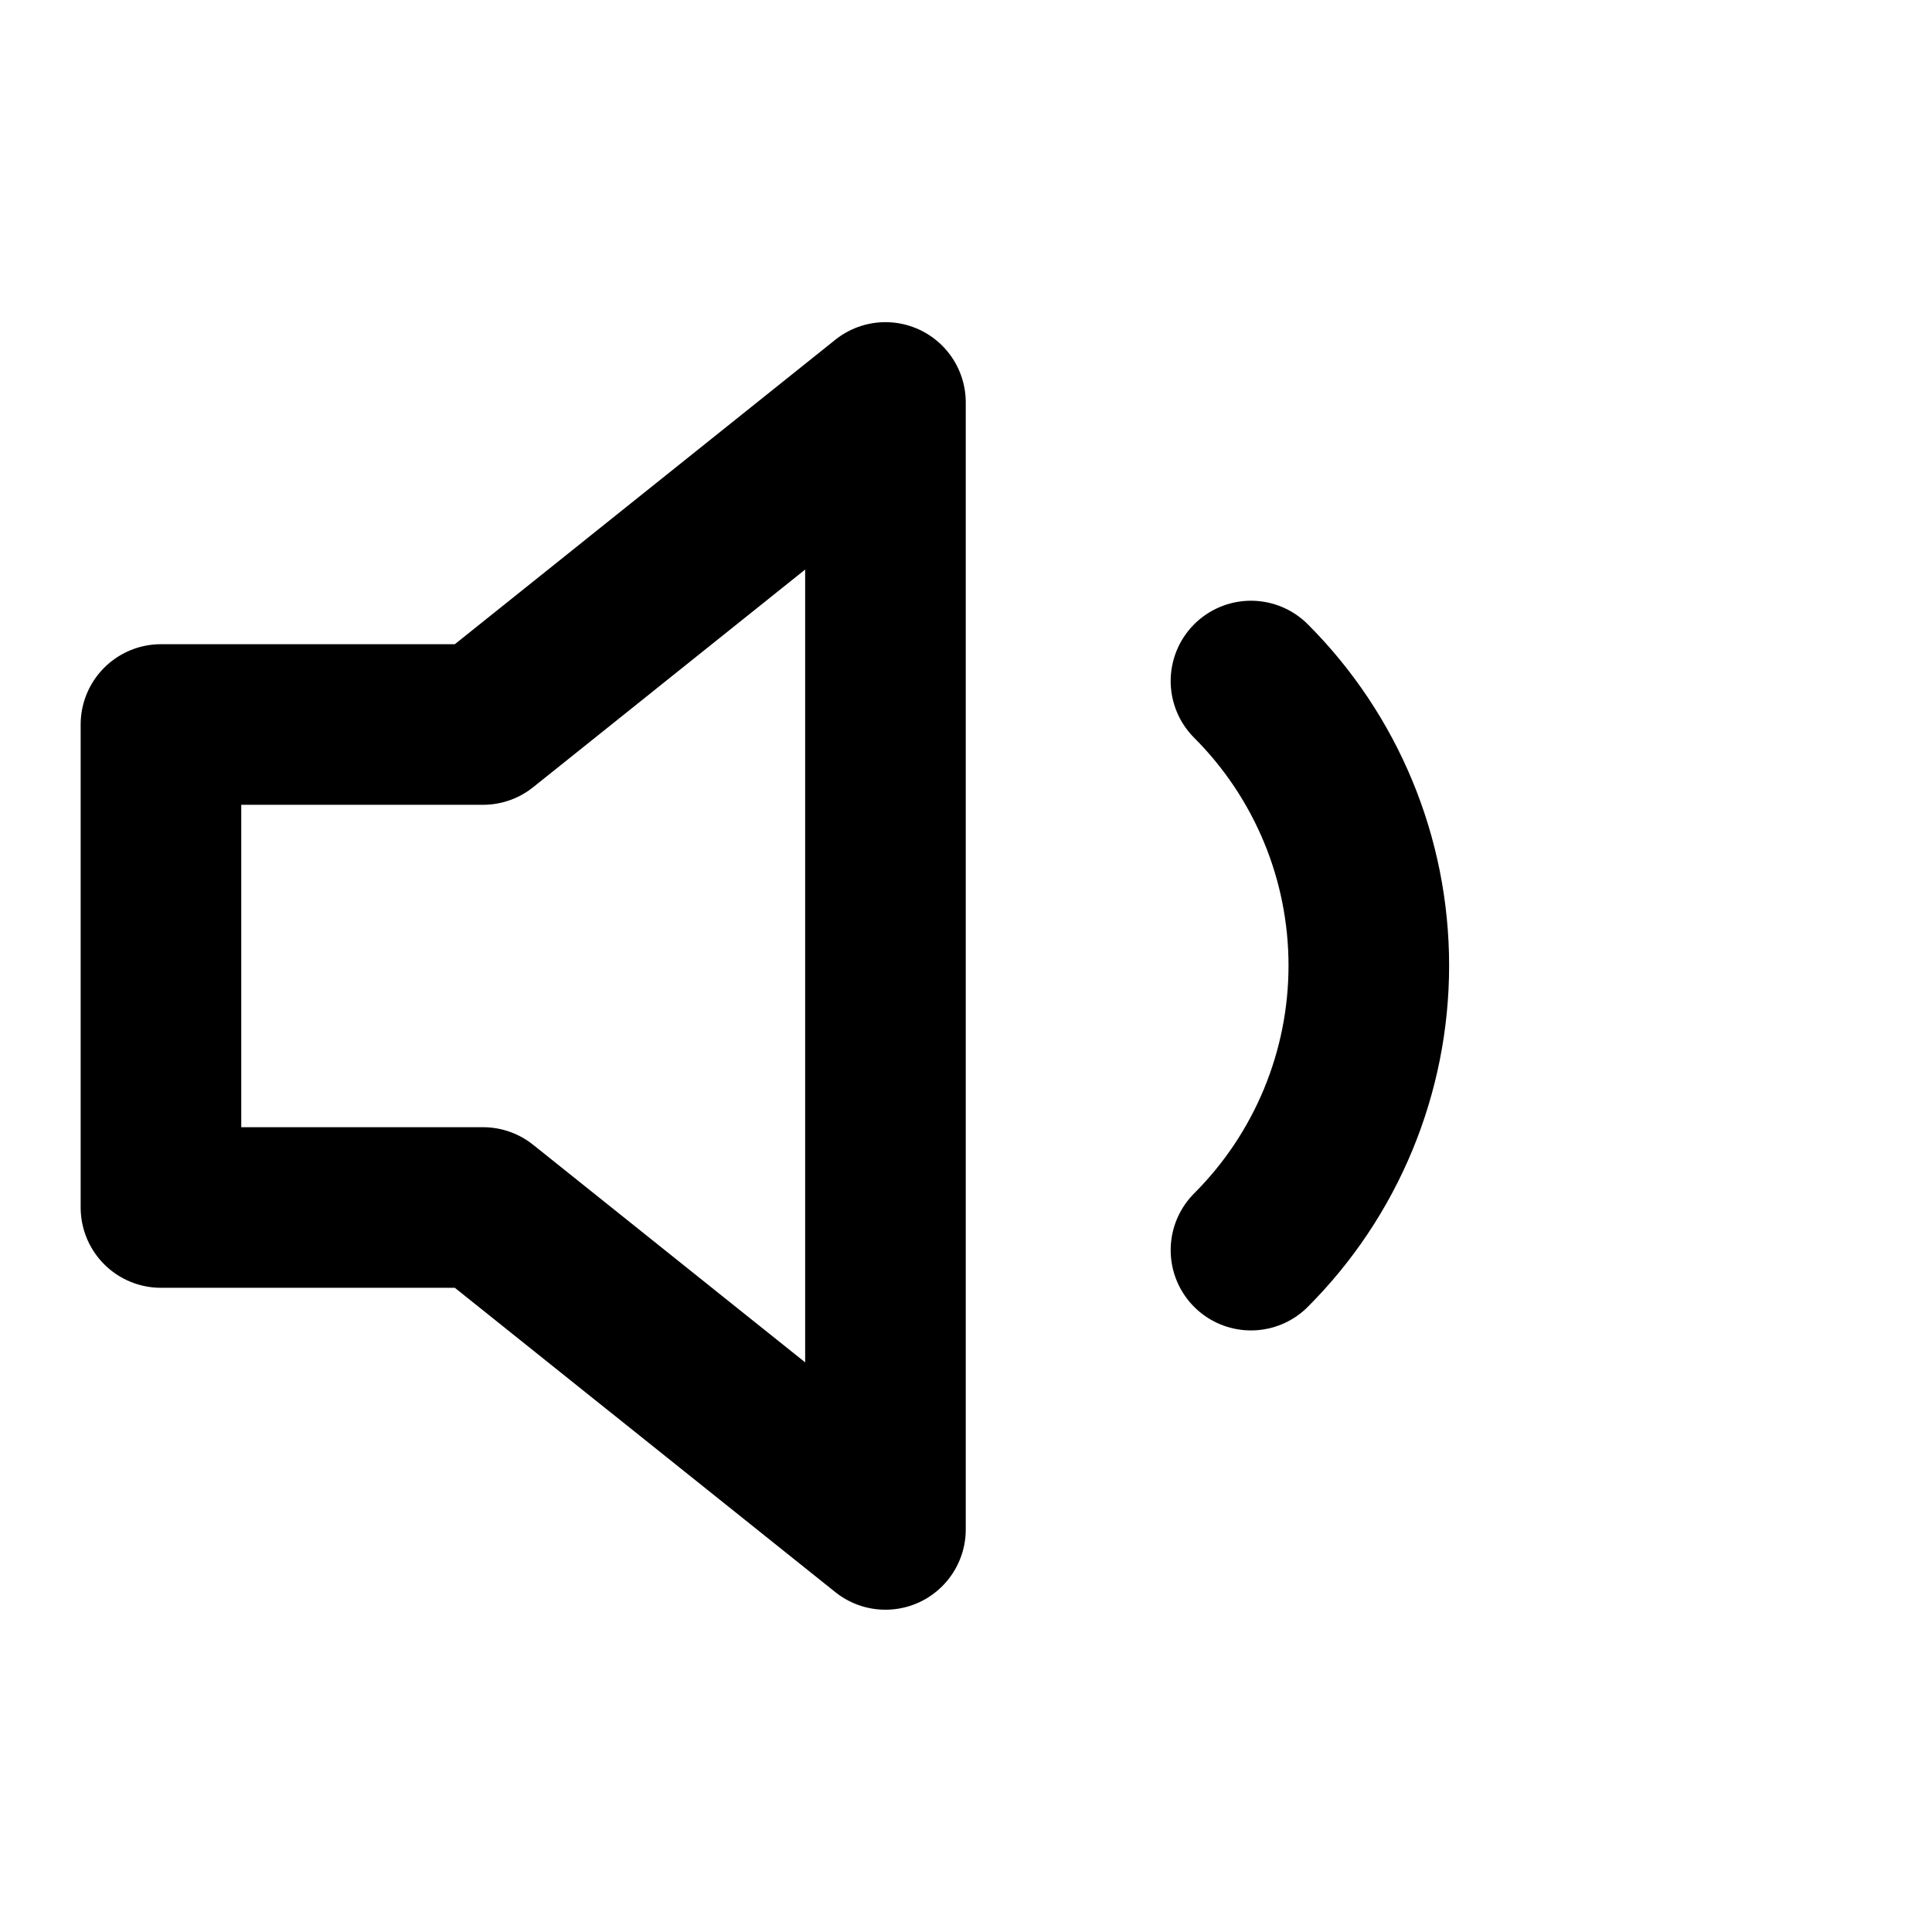
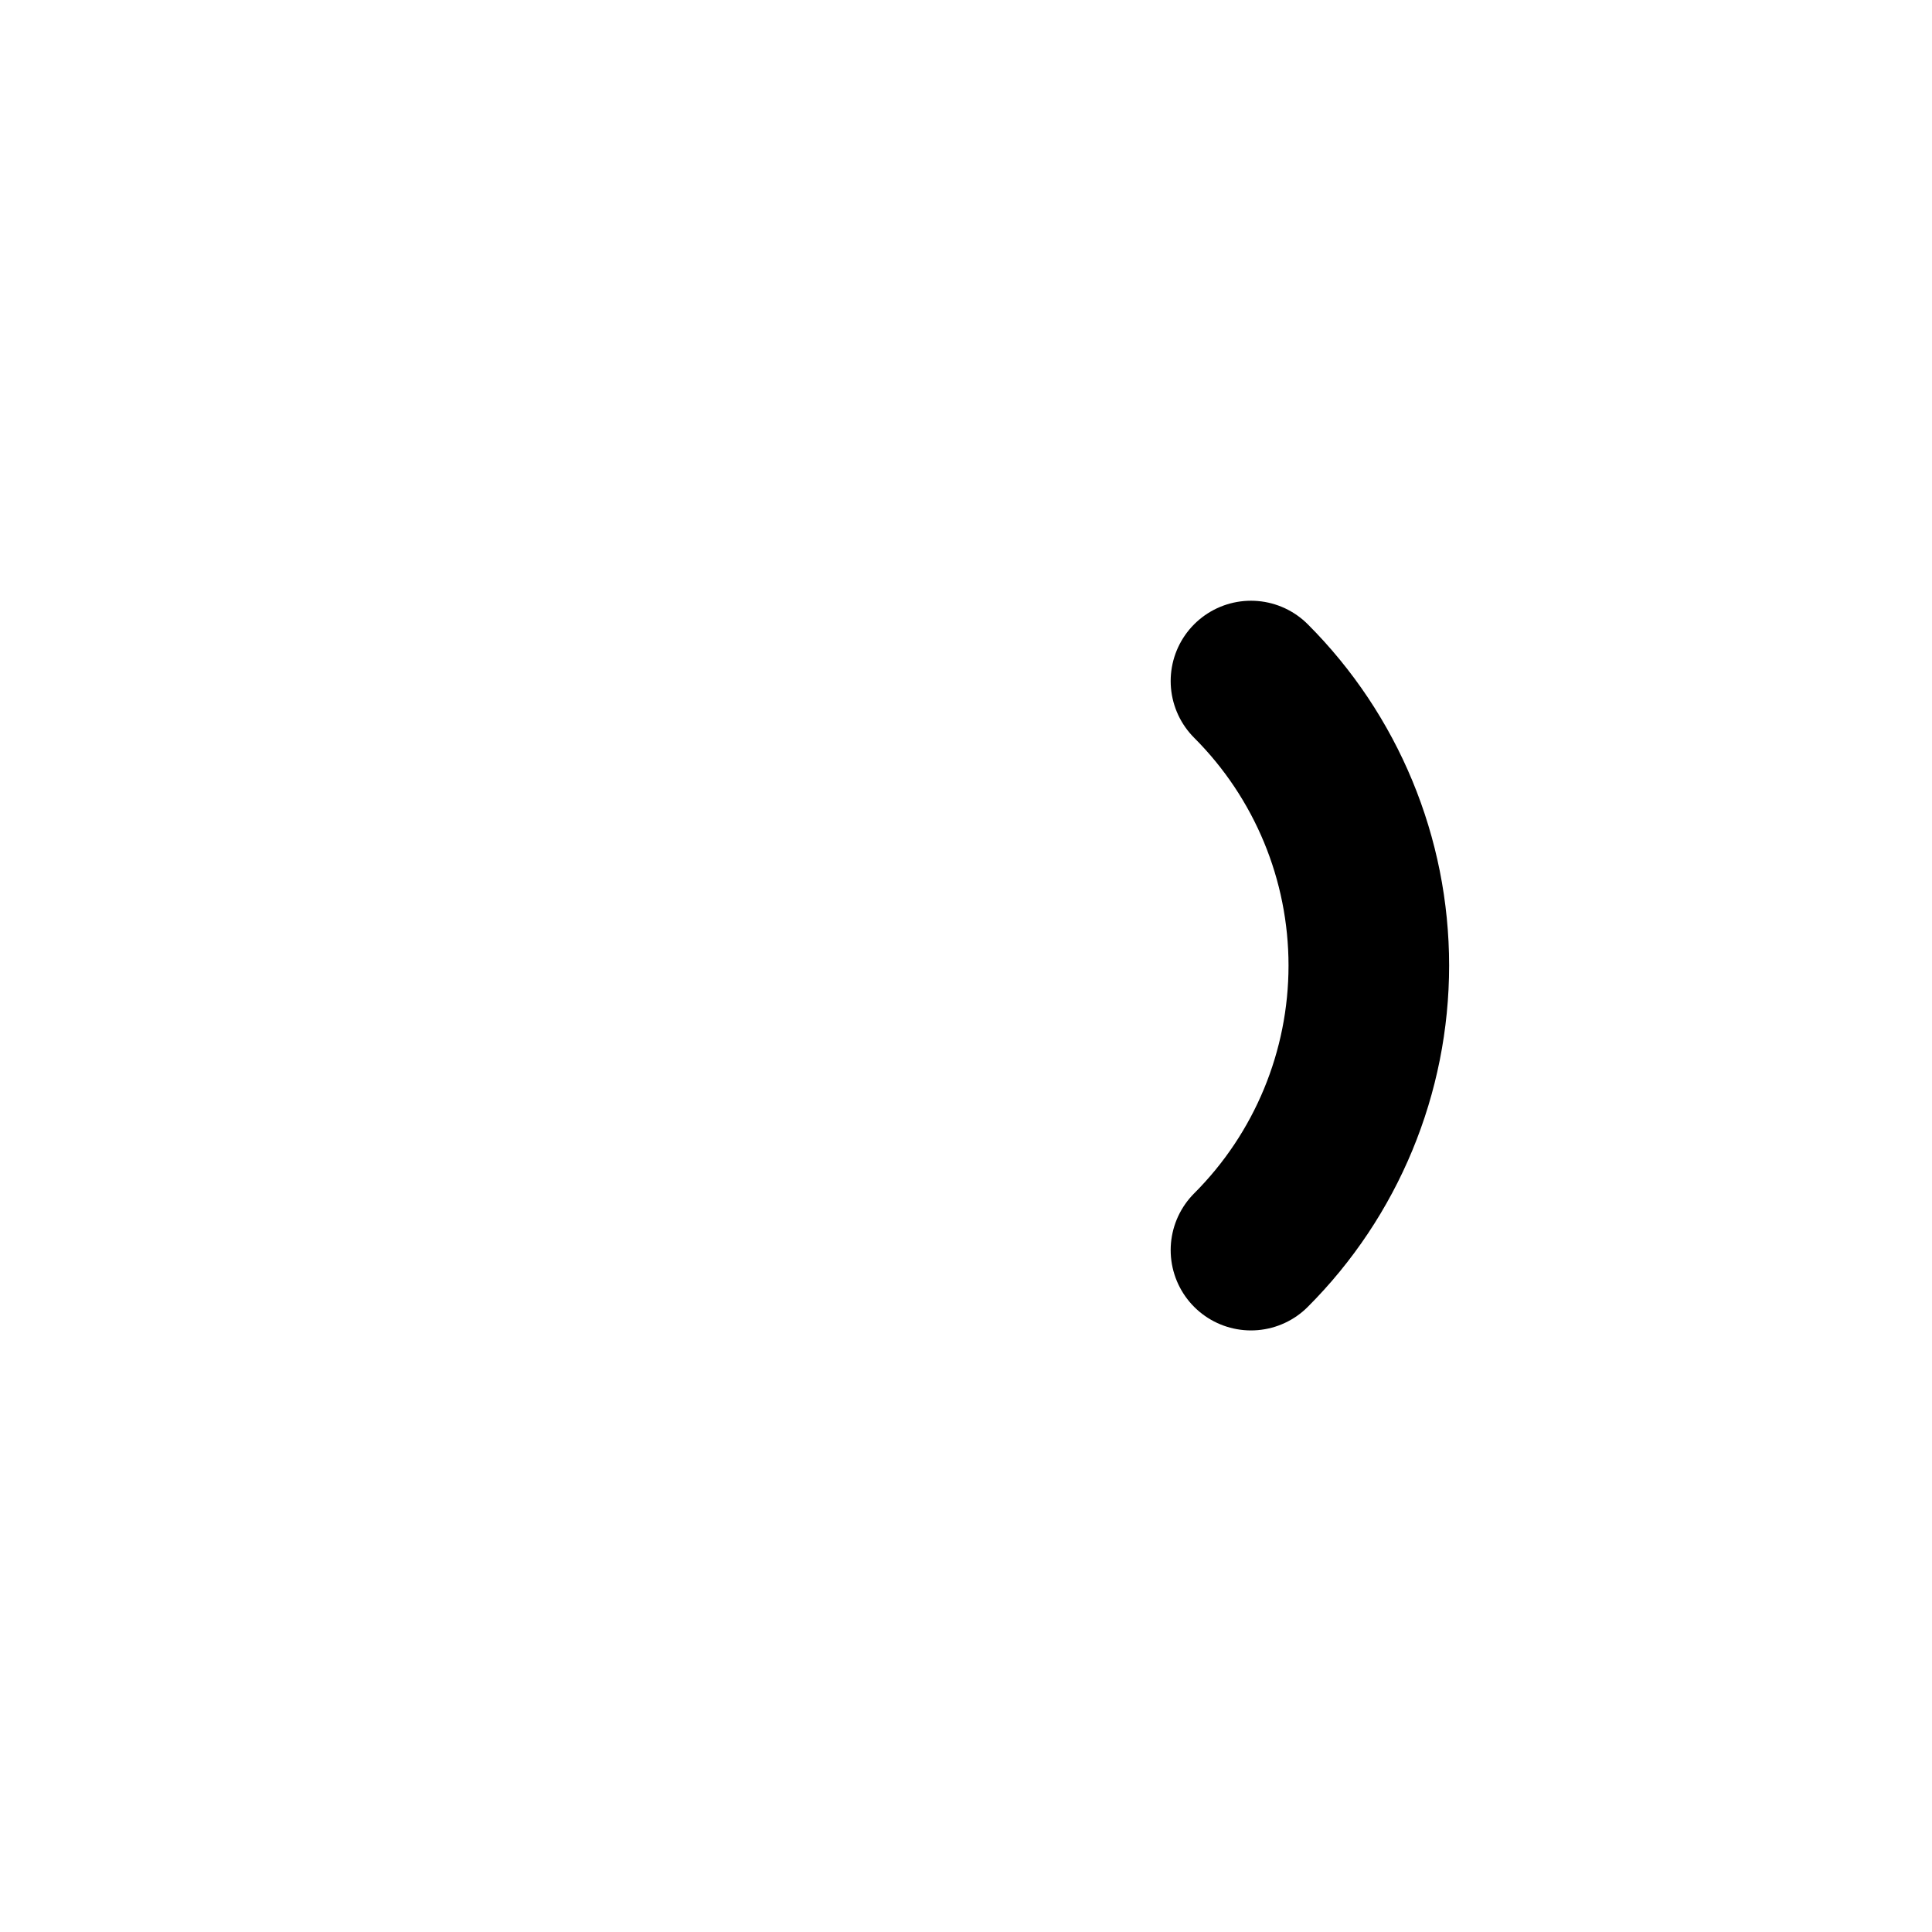
<svg xmlns="http://www.w3.org/2000/svg" width="16" height="16" viewBox="0 0 16 16" fill="none">
  <path d="M10.36 5.64C10.985 6.265 11.336 7.112 11.336 7.996C11.336 8.88 10.985 9.728 10.36 10.353" stroke="currentColor" stroke-width="1.33" stroke-linecap="round" stroke-linejoin="round" />
-   <path d="M7.333 3.333L4 6H1.333V10H4L7.333 12.666V3.333Z" stroke="currentColor" stroke-width="1.33" stroke-linecap="round" stroke-linejoin="round" />
</svg>